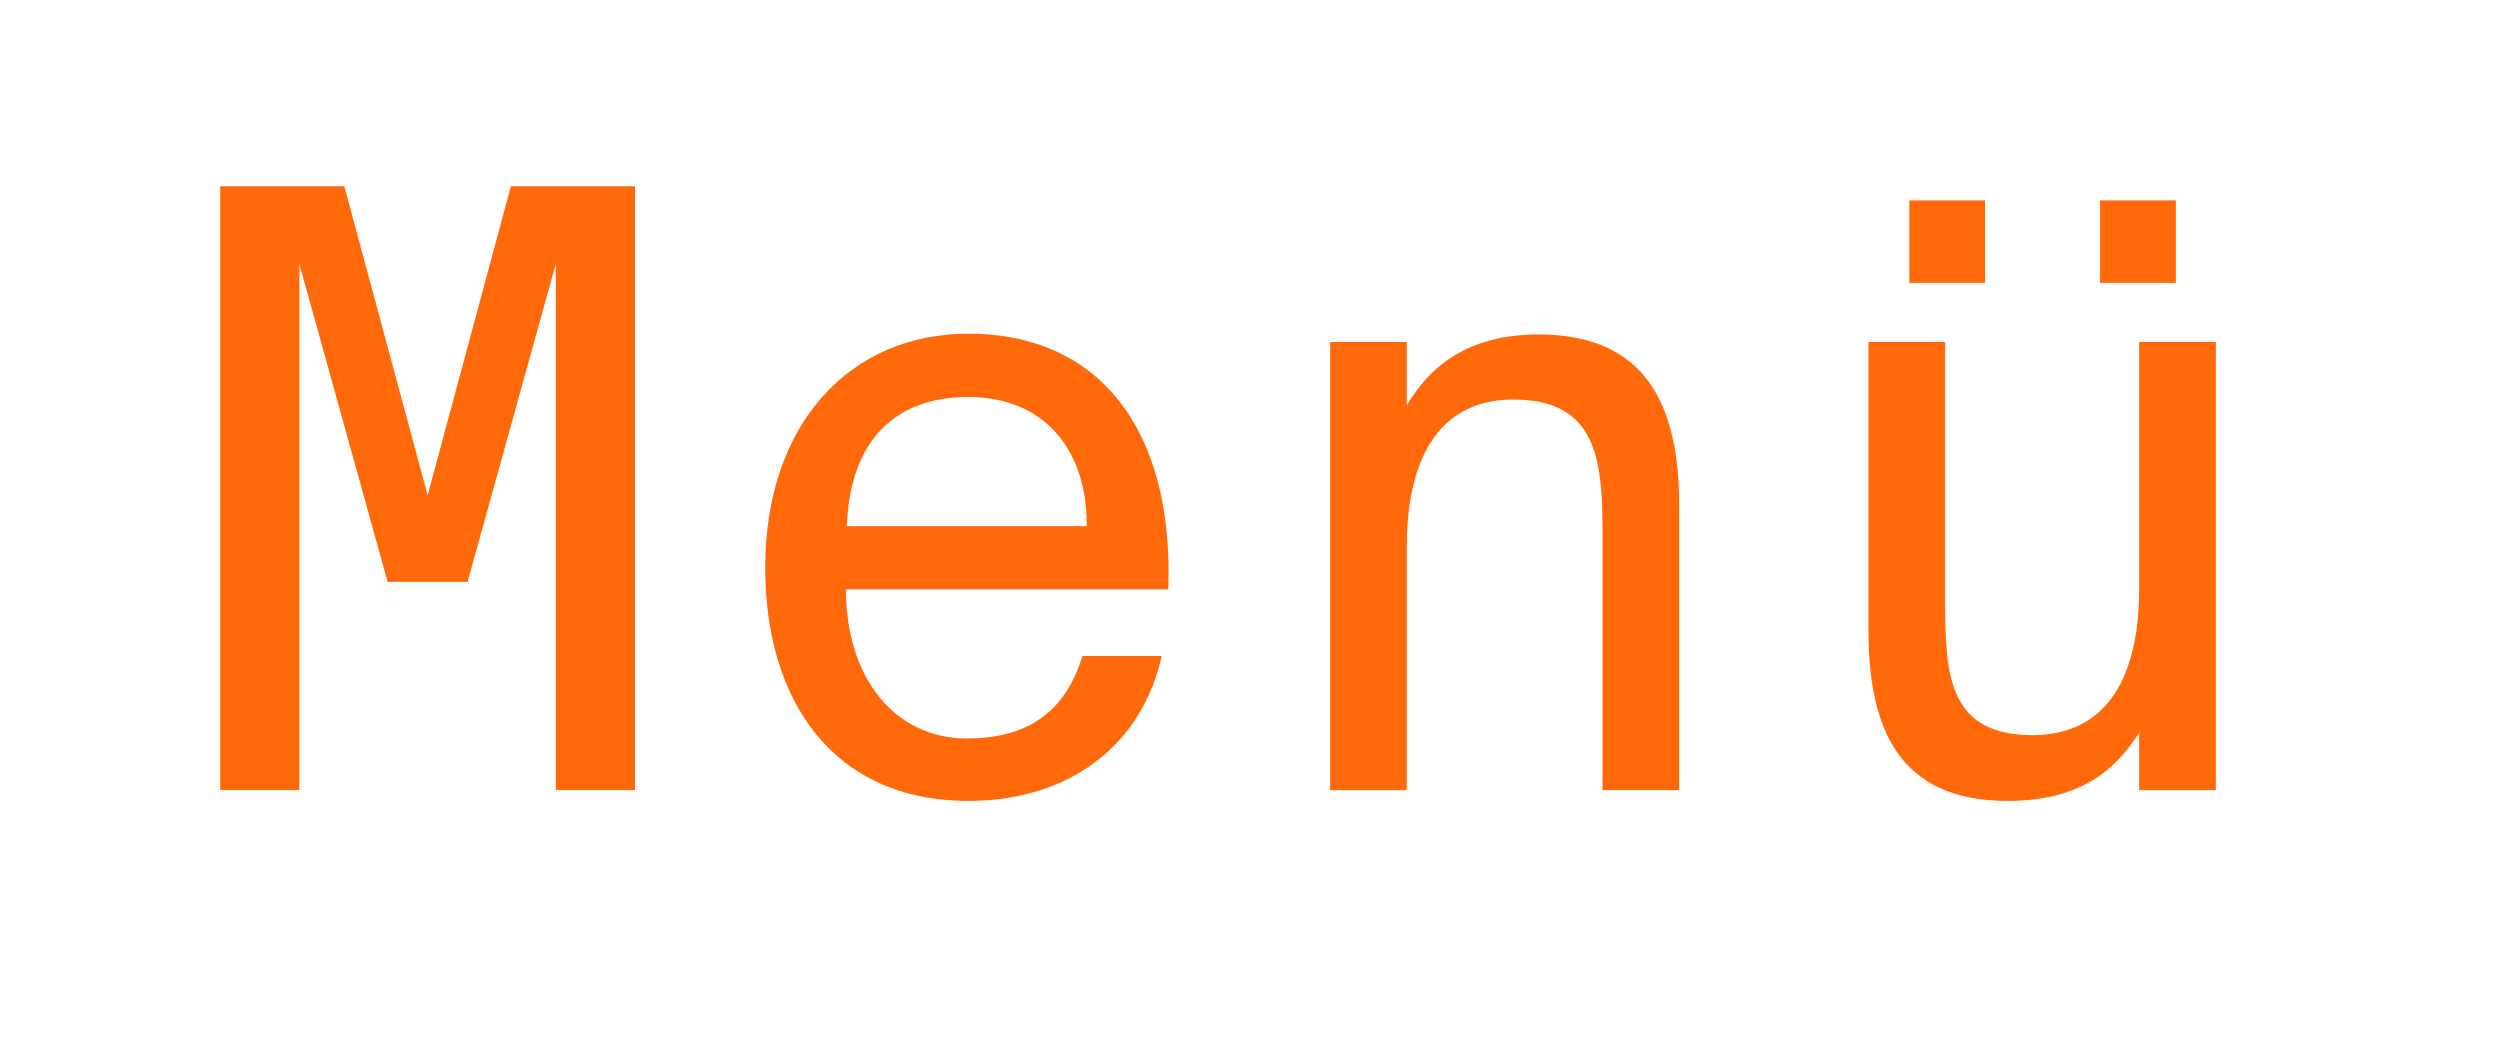
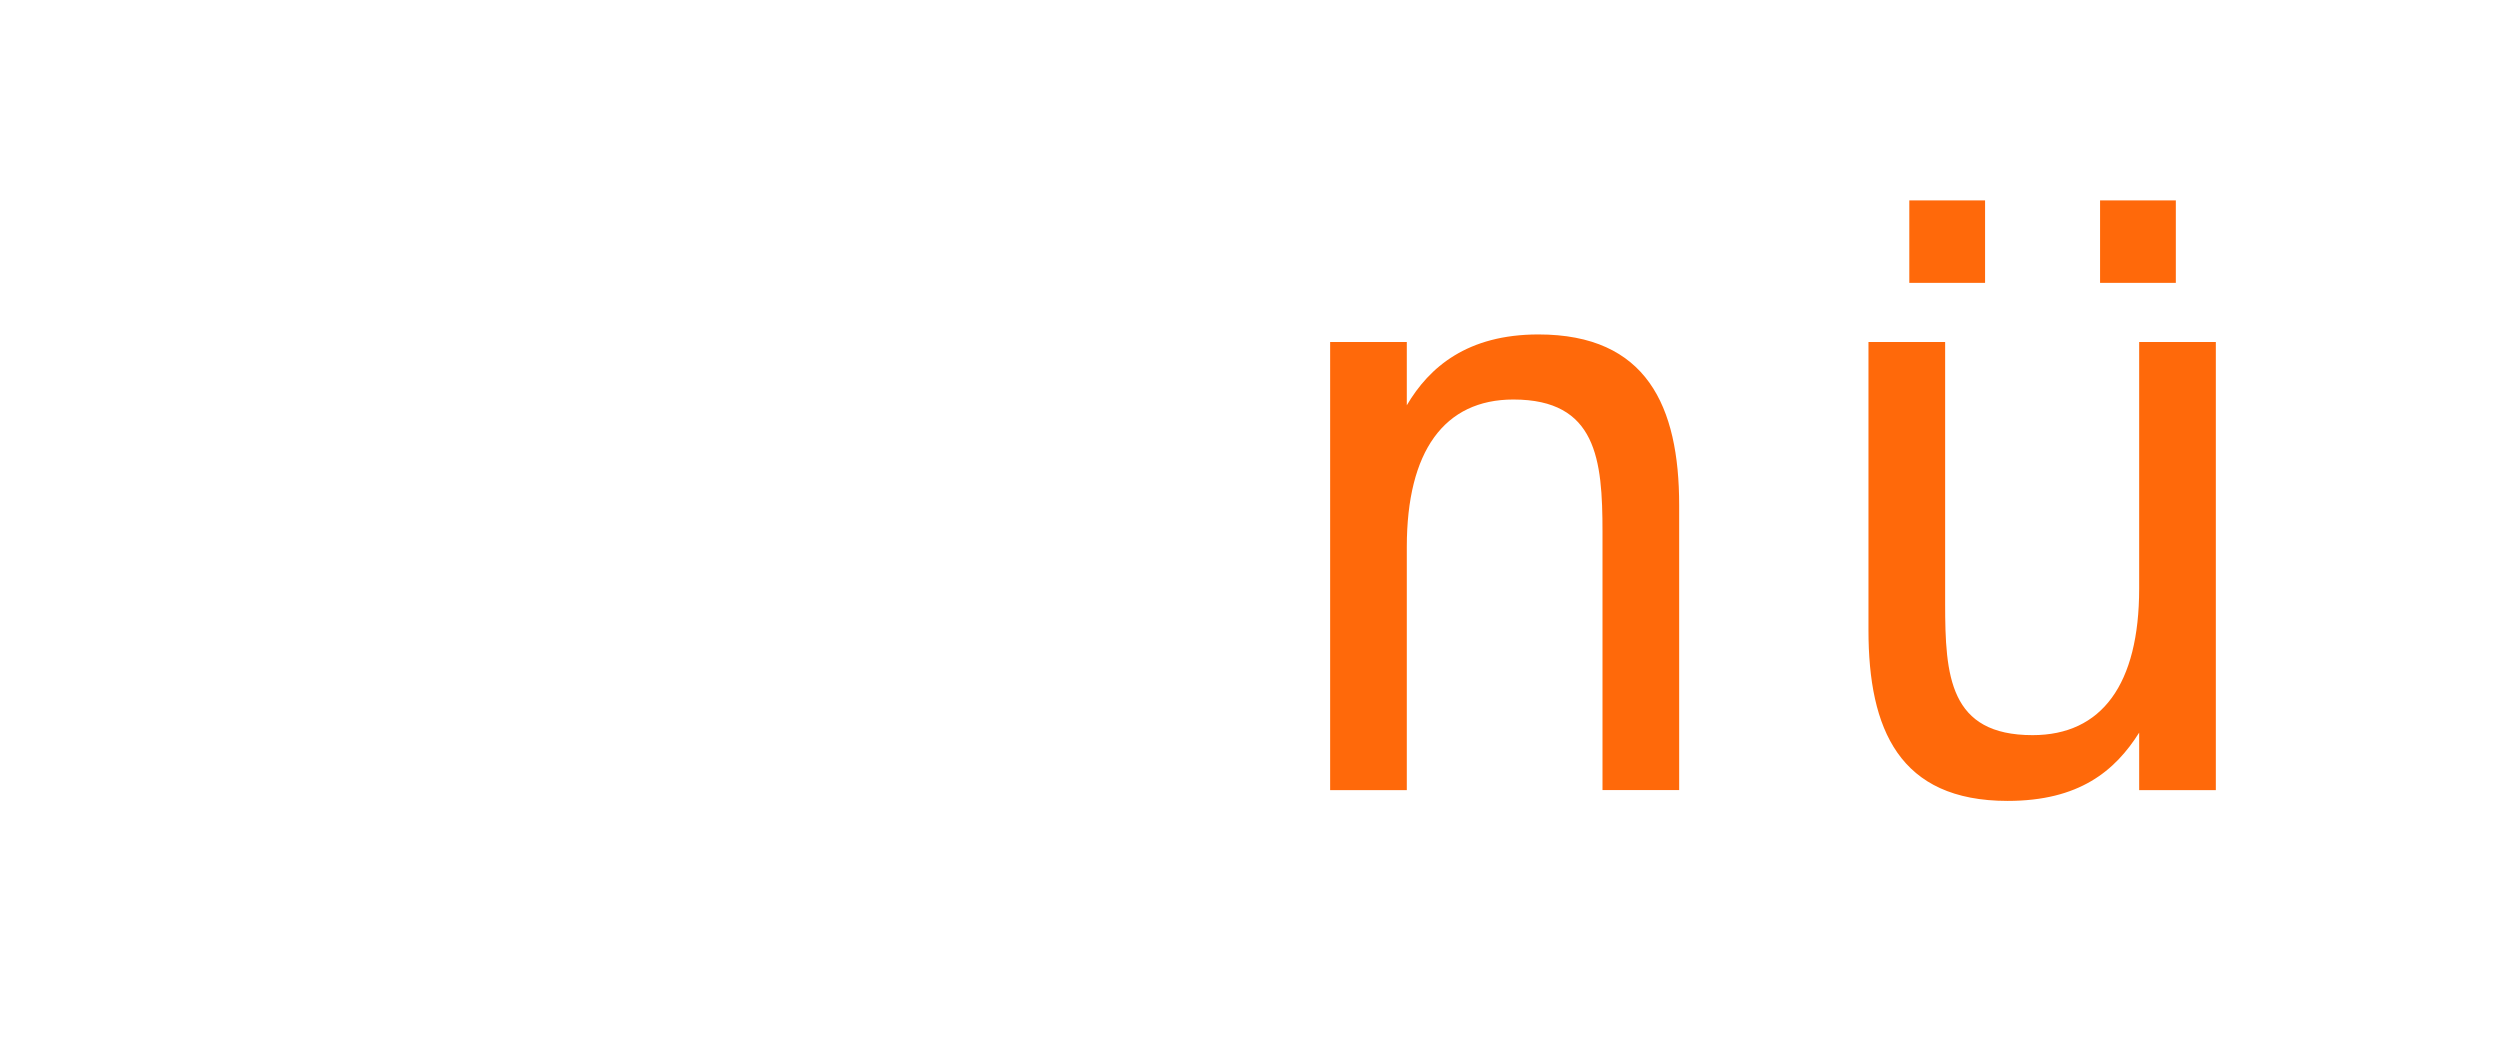
<svg xmlns="http://www.w3.org/2000/svg" version="1.1" baseProfile="tiny" id="Ebene_1" x="0px" y="0px" width="36px" height="15px" viewBox="0 0 36 15" overflow="inherit" xml:space="preserve">
  <g>
-     <path fill="#FF690A" d="M5.582,8.379L4.31,3.797v7.58H3.171V2.682h1.787l1.2,4.45l1.199-4.45h1.787v8.695h-1.14v-7.58L6.733,8.379   H5.582z" />
-     <path fill="#FF690A" d="M11.019,8.175c0-2.075,1.223-3.37,2.926-3.37c1.883,0,2.962,1.379,2.878,3.682h-4.641   c0,1.295,0.719,2.147,1.739,2.147c0.959,0,1.439-0.456,1.667-1.188h1.14c-0.264,1.224-1.271,2.087-2.783,2.087   C11.99,11.533,11.019,10.082,11.019,8.175z M12.194,7.576h3.454c0.012-1.056-0.576-1.859-1.703-1.859   C12.901,5.716,12.242,6.328,12.194,7.576z" />
    <path fill="#FF690A" d="M20.258,5.836c0.324-0.552,0.875-1.02,1.895-1.02c1.559,0,2.027,1.032,2.027,2.459v4.102h-1.104V7.66   c0-1.043-0.084-1.907-1.283-1.907c-0.996,0-1.535,0.744-1.535,2.123v3.502h-1.104V4.925h1.104V5.836z" />
    <path fill="#FF690A" d="M30.804,10.55c-0.348,0.552-0.864,0.983-1.895,0.983c-1.559,0-2.003-1.031-2.003-2.458v-4.15h1.104v3.766   c0,1.043,0.06,1.895,1.259,1.895c0.996,0,1.535-0.731,1.535-2.111v-3.55h1.104v6.453h-1.104V10.55z M27.494,2.886h1.091v1.187   h-1.091V2.886z M31.332,2.886v1.187h-1.091V2.886H31.332z" />
  </g>
</svg>